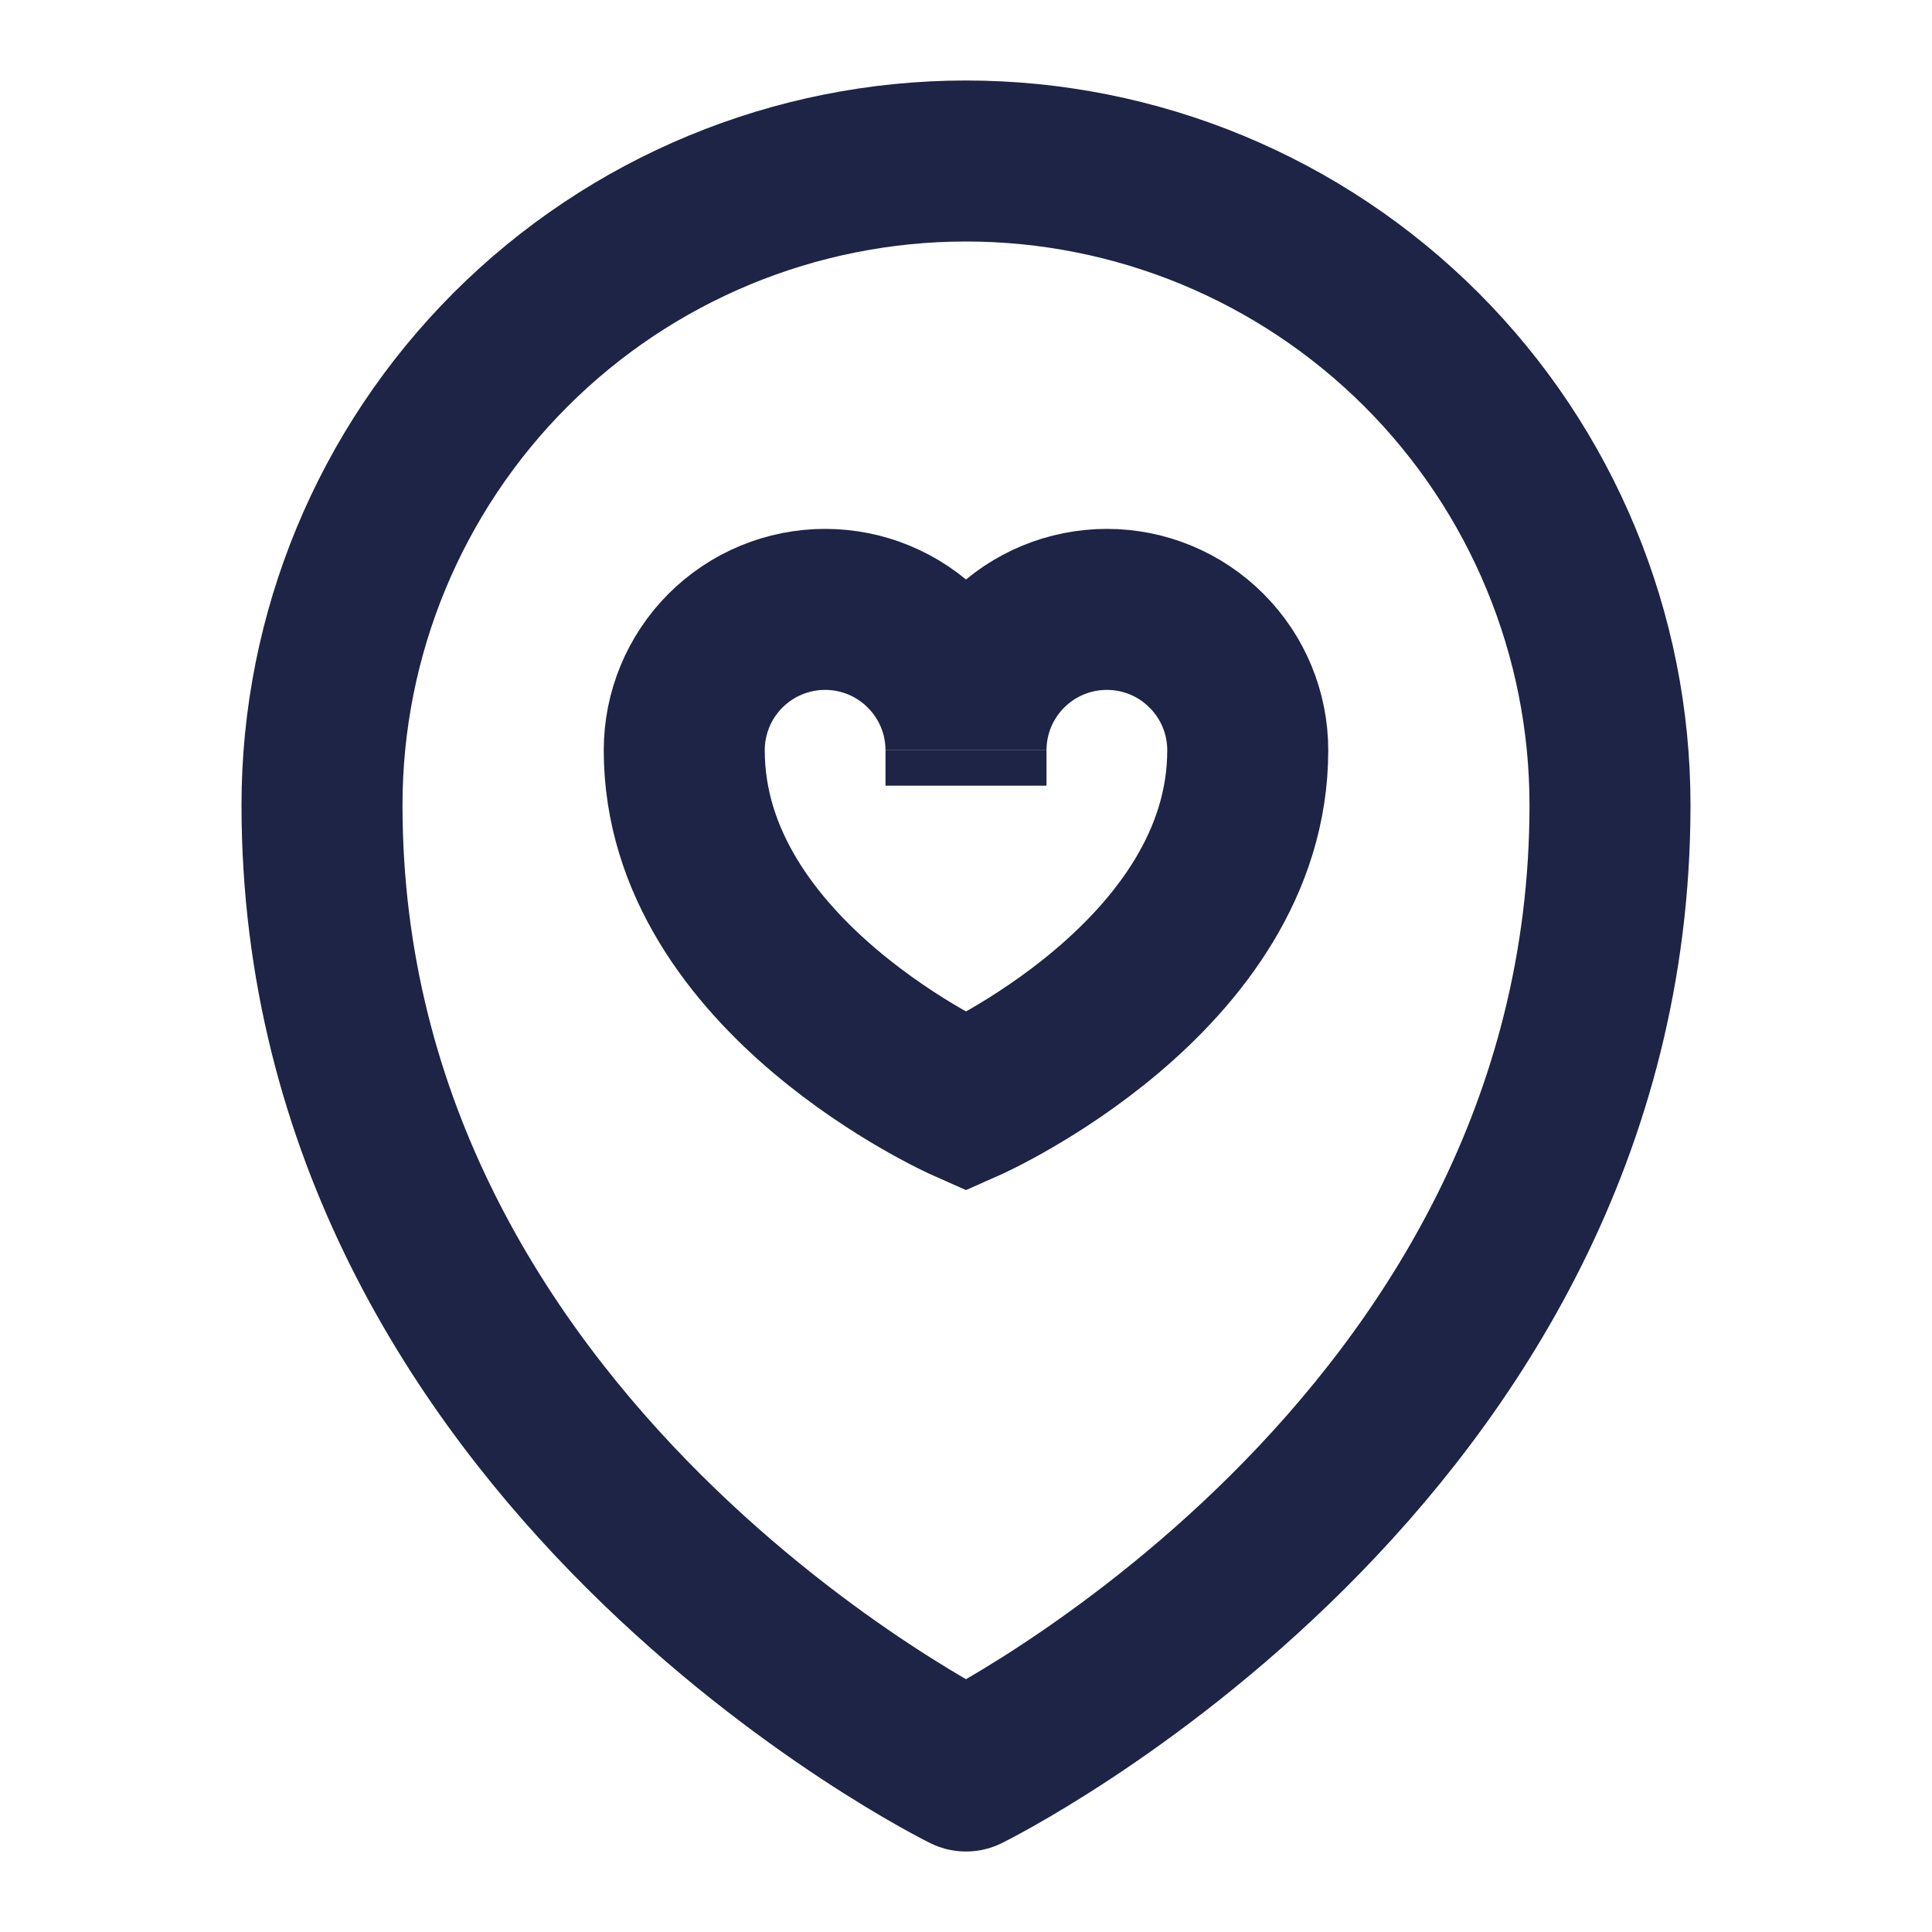
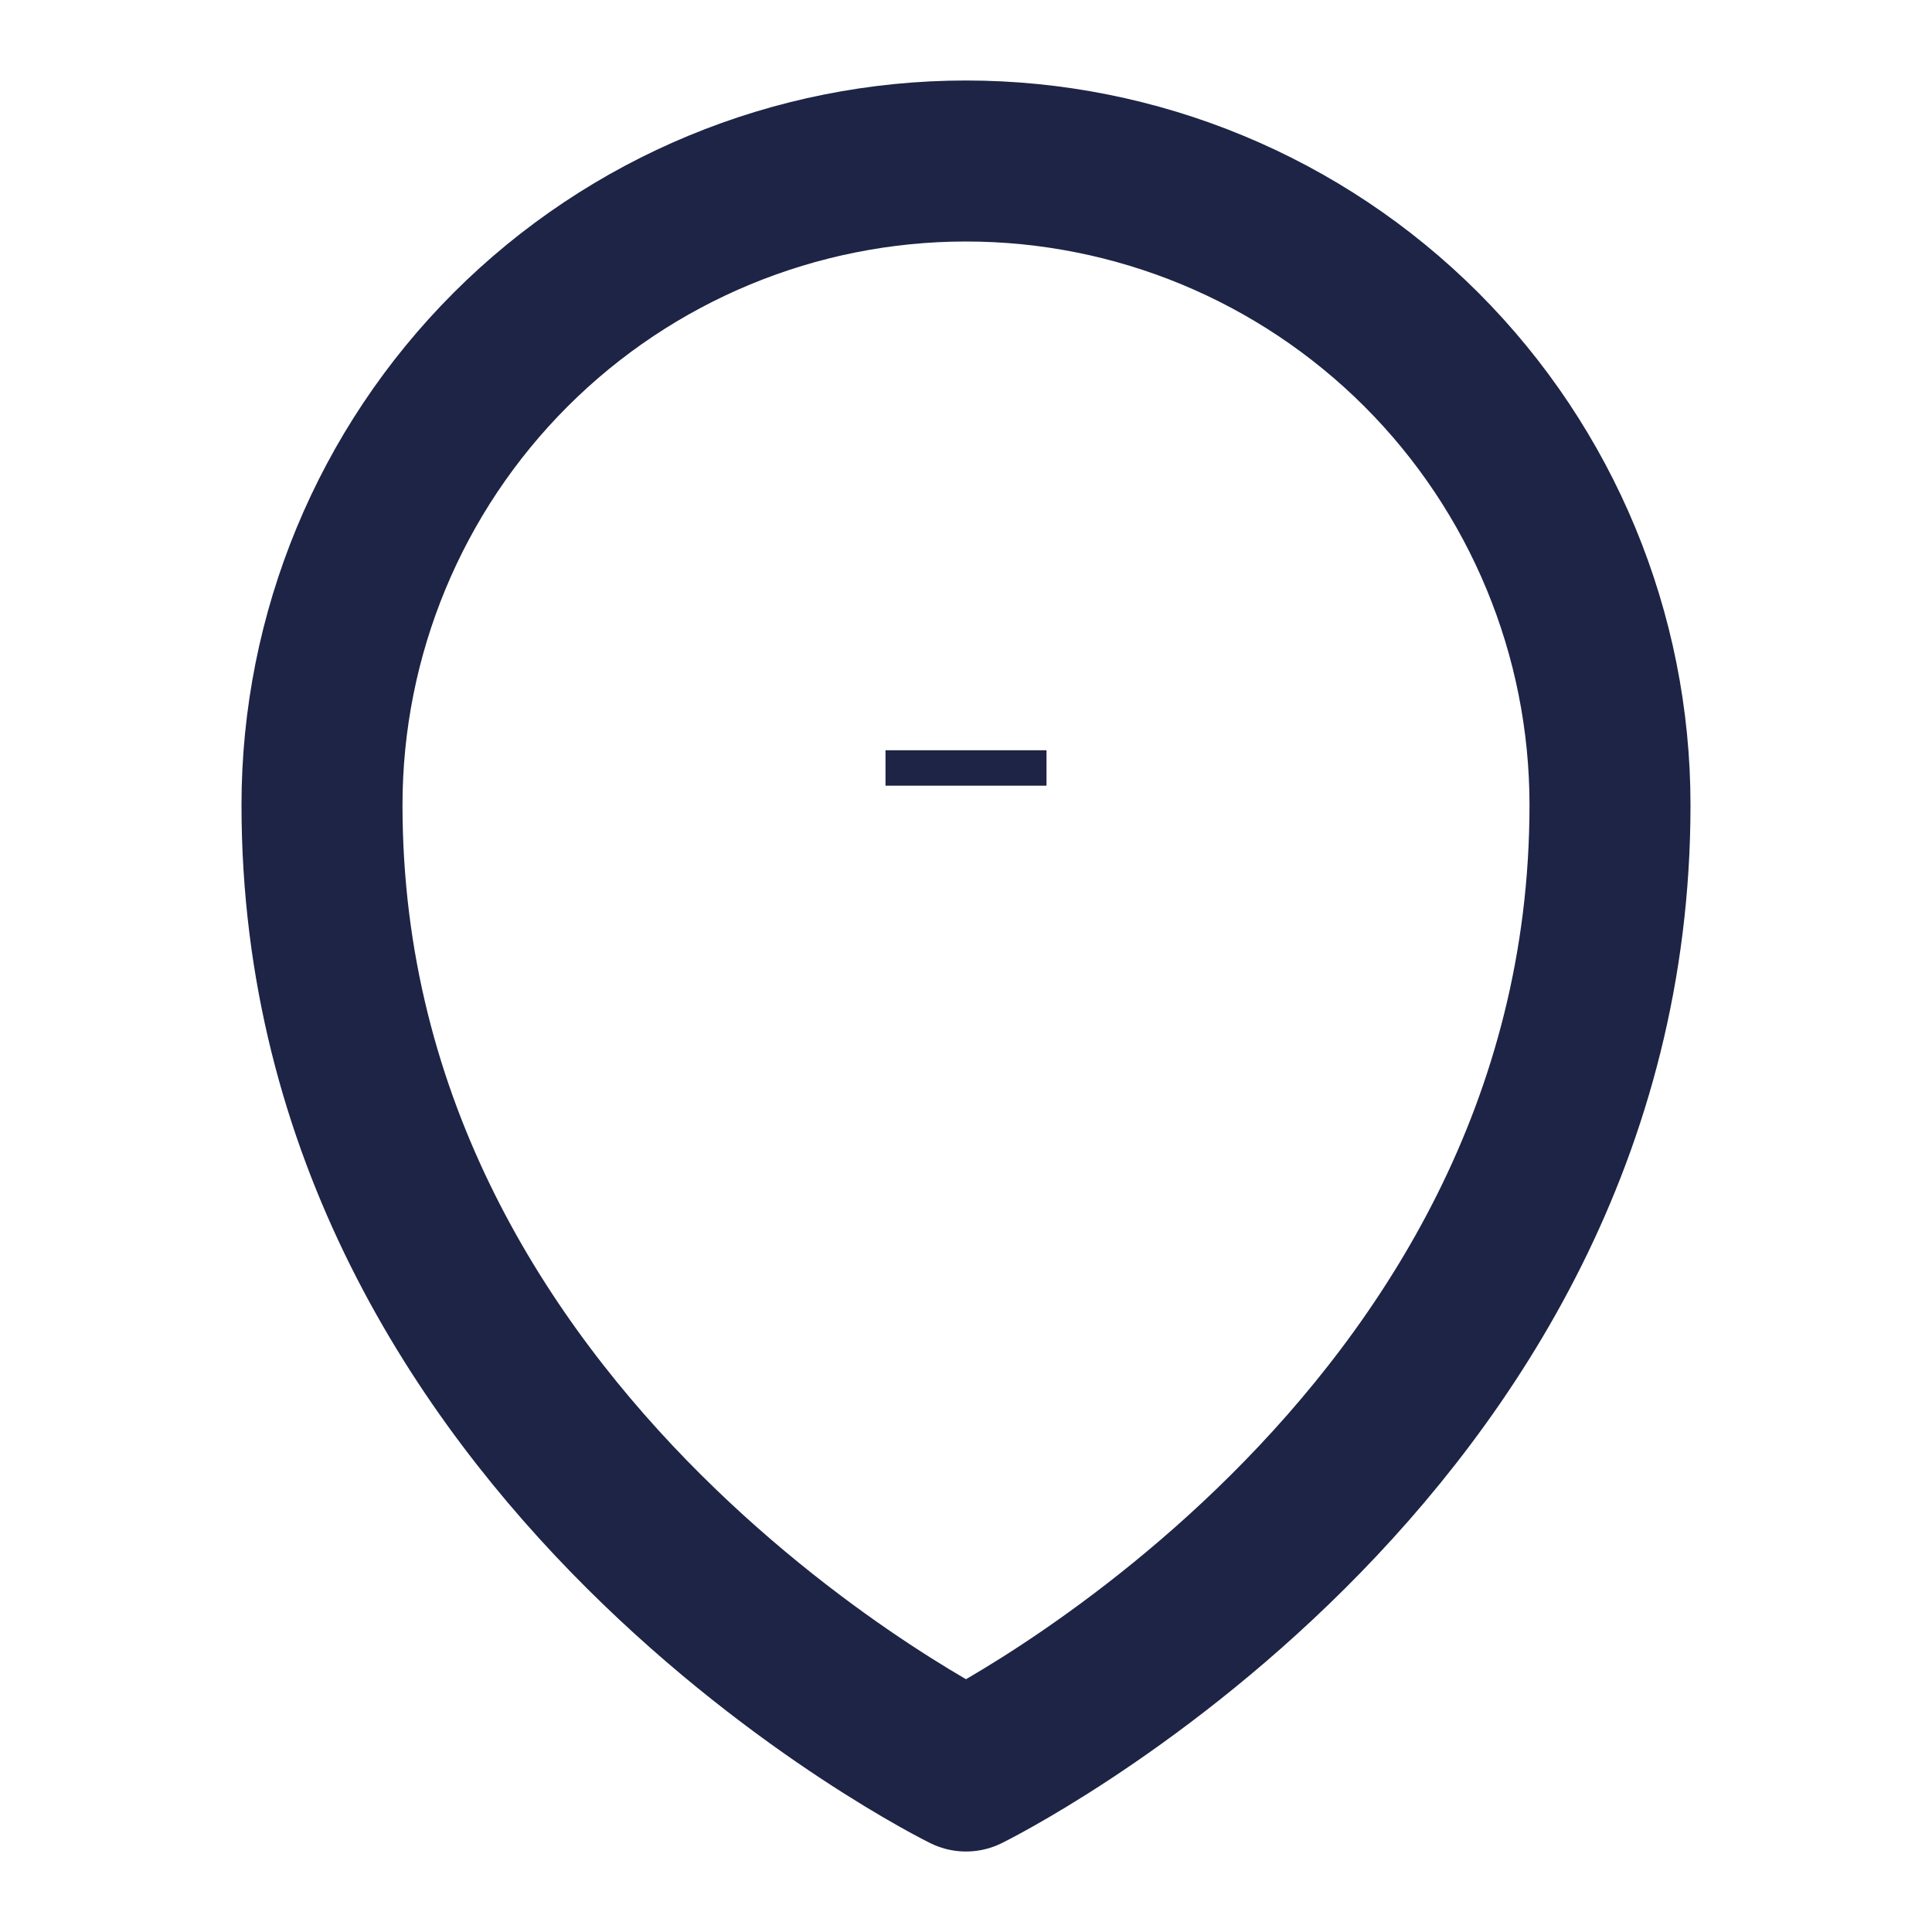
<svg xmlns="http://www.w3.org/2000/svg" width="24" height="24" viewBox="0 0 24 24" fill="none">
  <g id="Group 322">
    <g id="Group 300">
-       <path id="Vector" d="M12 9.32C12 8.856 12.184 8.411 12.512 8.083C12.841 7.754 13.286 7.57 13.75 7.57C14.214 7.57 14.659 7.754 14.987 8.083C15.316 8.411 15.5 8.856 15.5 9.32C15.5 12.14 12 13.69 12 13.69C12 13.69 8.5 12.14 8.5 9.32C8.5 8.856 8.684 8.411 9.012 8.083C9.341 7.754 9.786 7.57 10.25 7.57C10.714 7.57 11.159 7.754 11.487 8.083C11.816 8.411 12 8.856 12 9.32" stroke="#1D2445" stroke-width="2" stroke-miterlimit="10" />
      <path id="Vector_2" d="M12 9.32V9.76" stroke="#1D2445" stroke-width="2" stroke-miterlimit="10" />
      <path id="Vector_3" d="M12 22C12 22 4 18.07 4 10C4 7.878 4.843 5.843 6.343 4.343C7.843 2.843 9.878 2 12 2C14.122 2 16.156 2.843 17.657 4.343C19.157 5.843 20 7.878 20 10C20 18.07 12 22 12 22Z" stroke="#1D2445" stroke-width="2" stroke-linejoin="round" />
    </g>
  </g>
</svg>